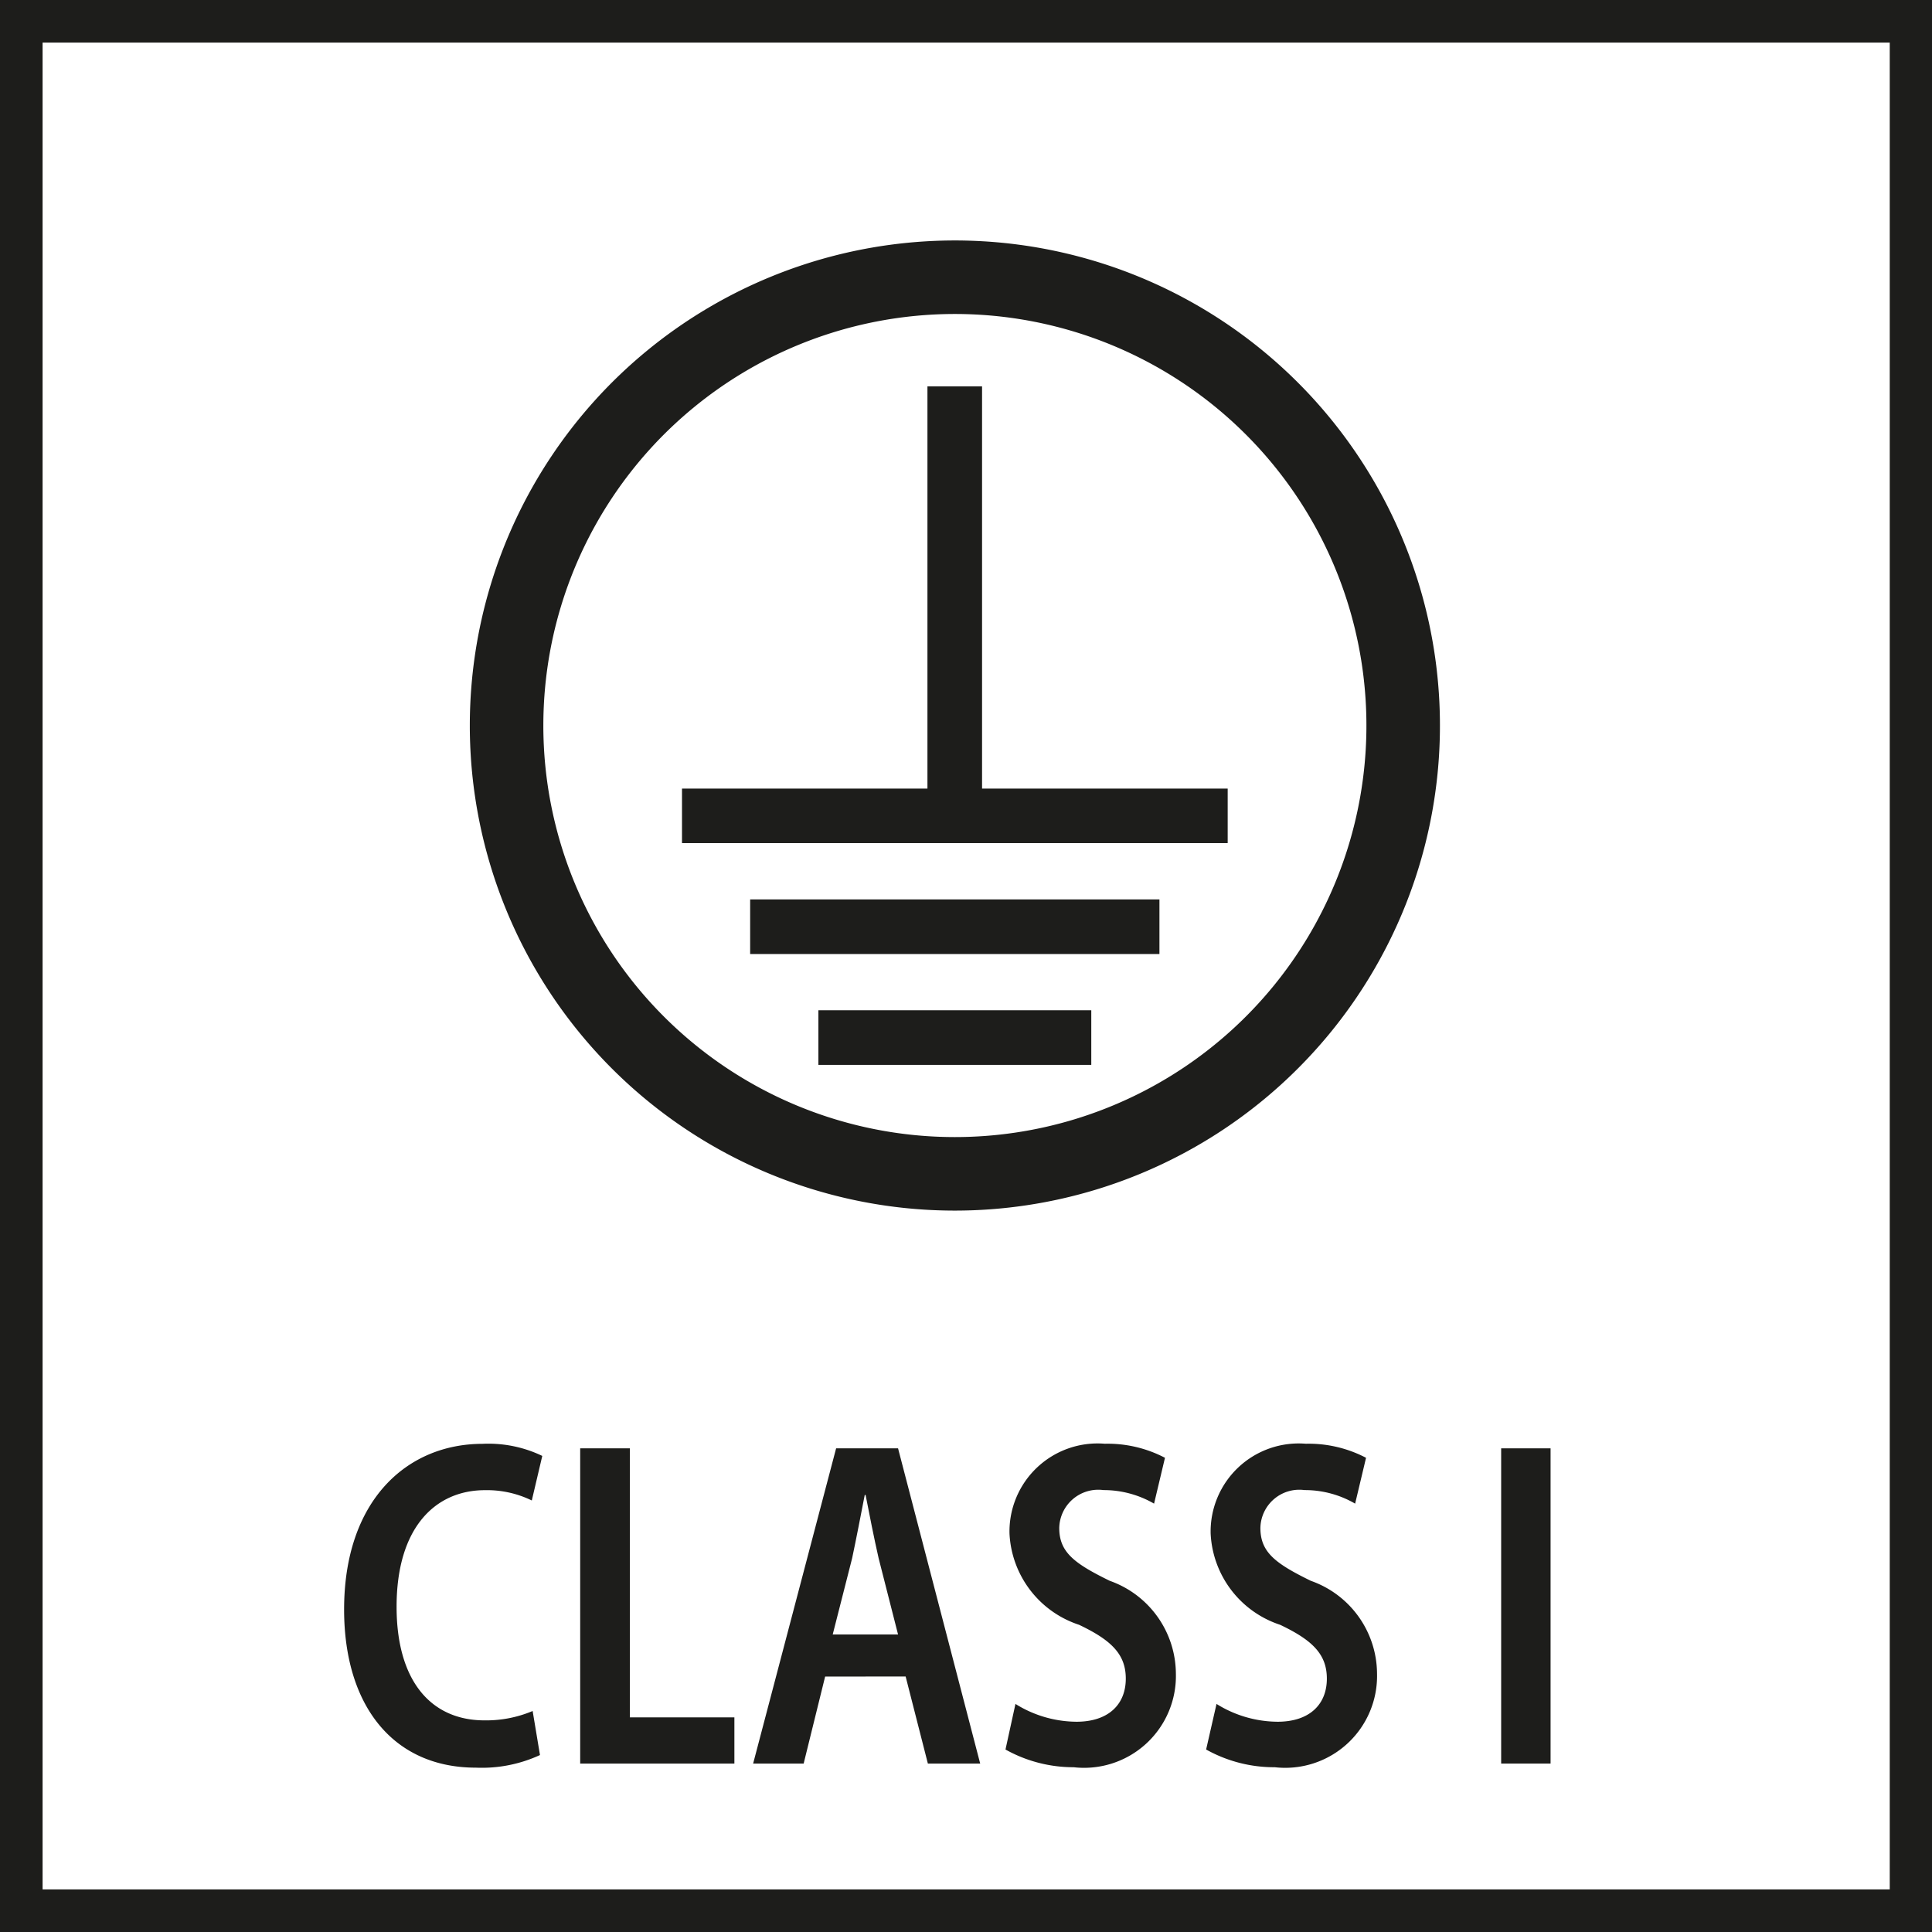
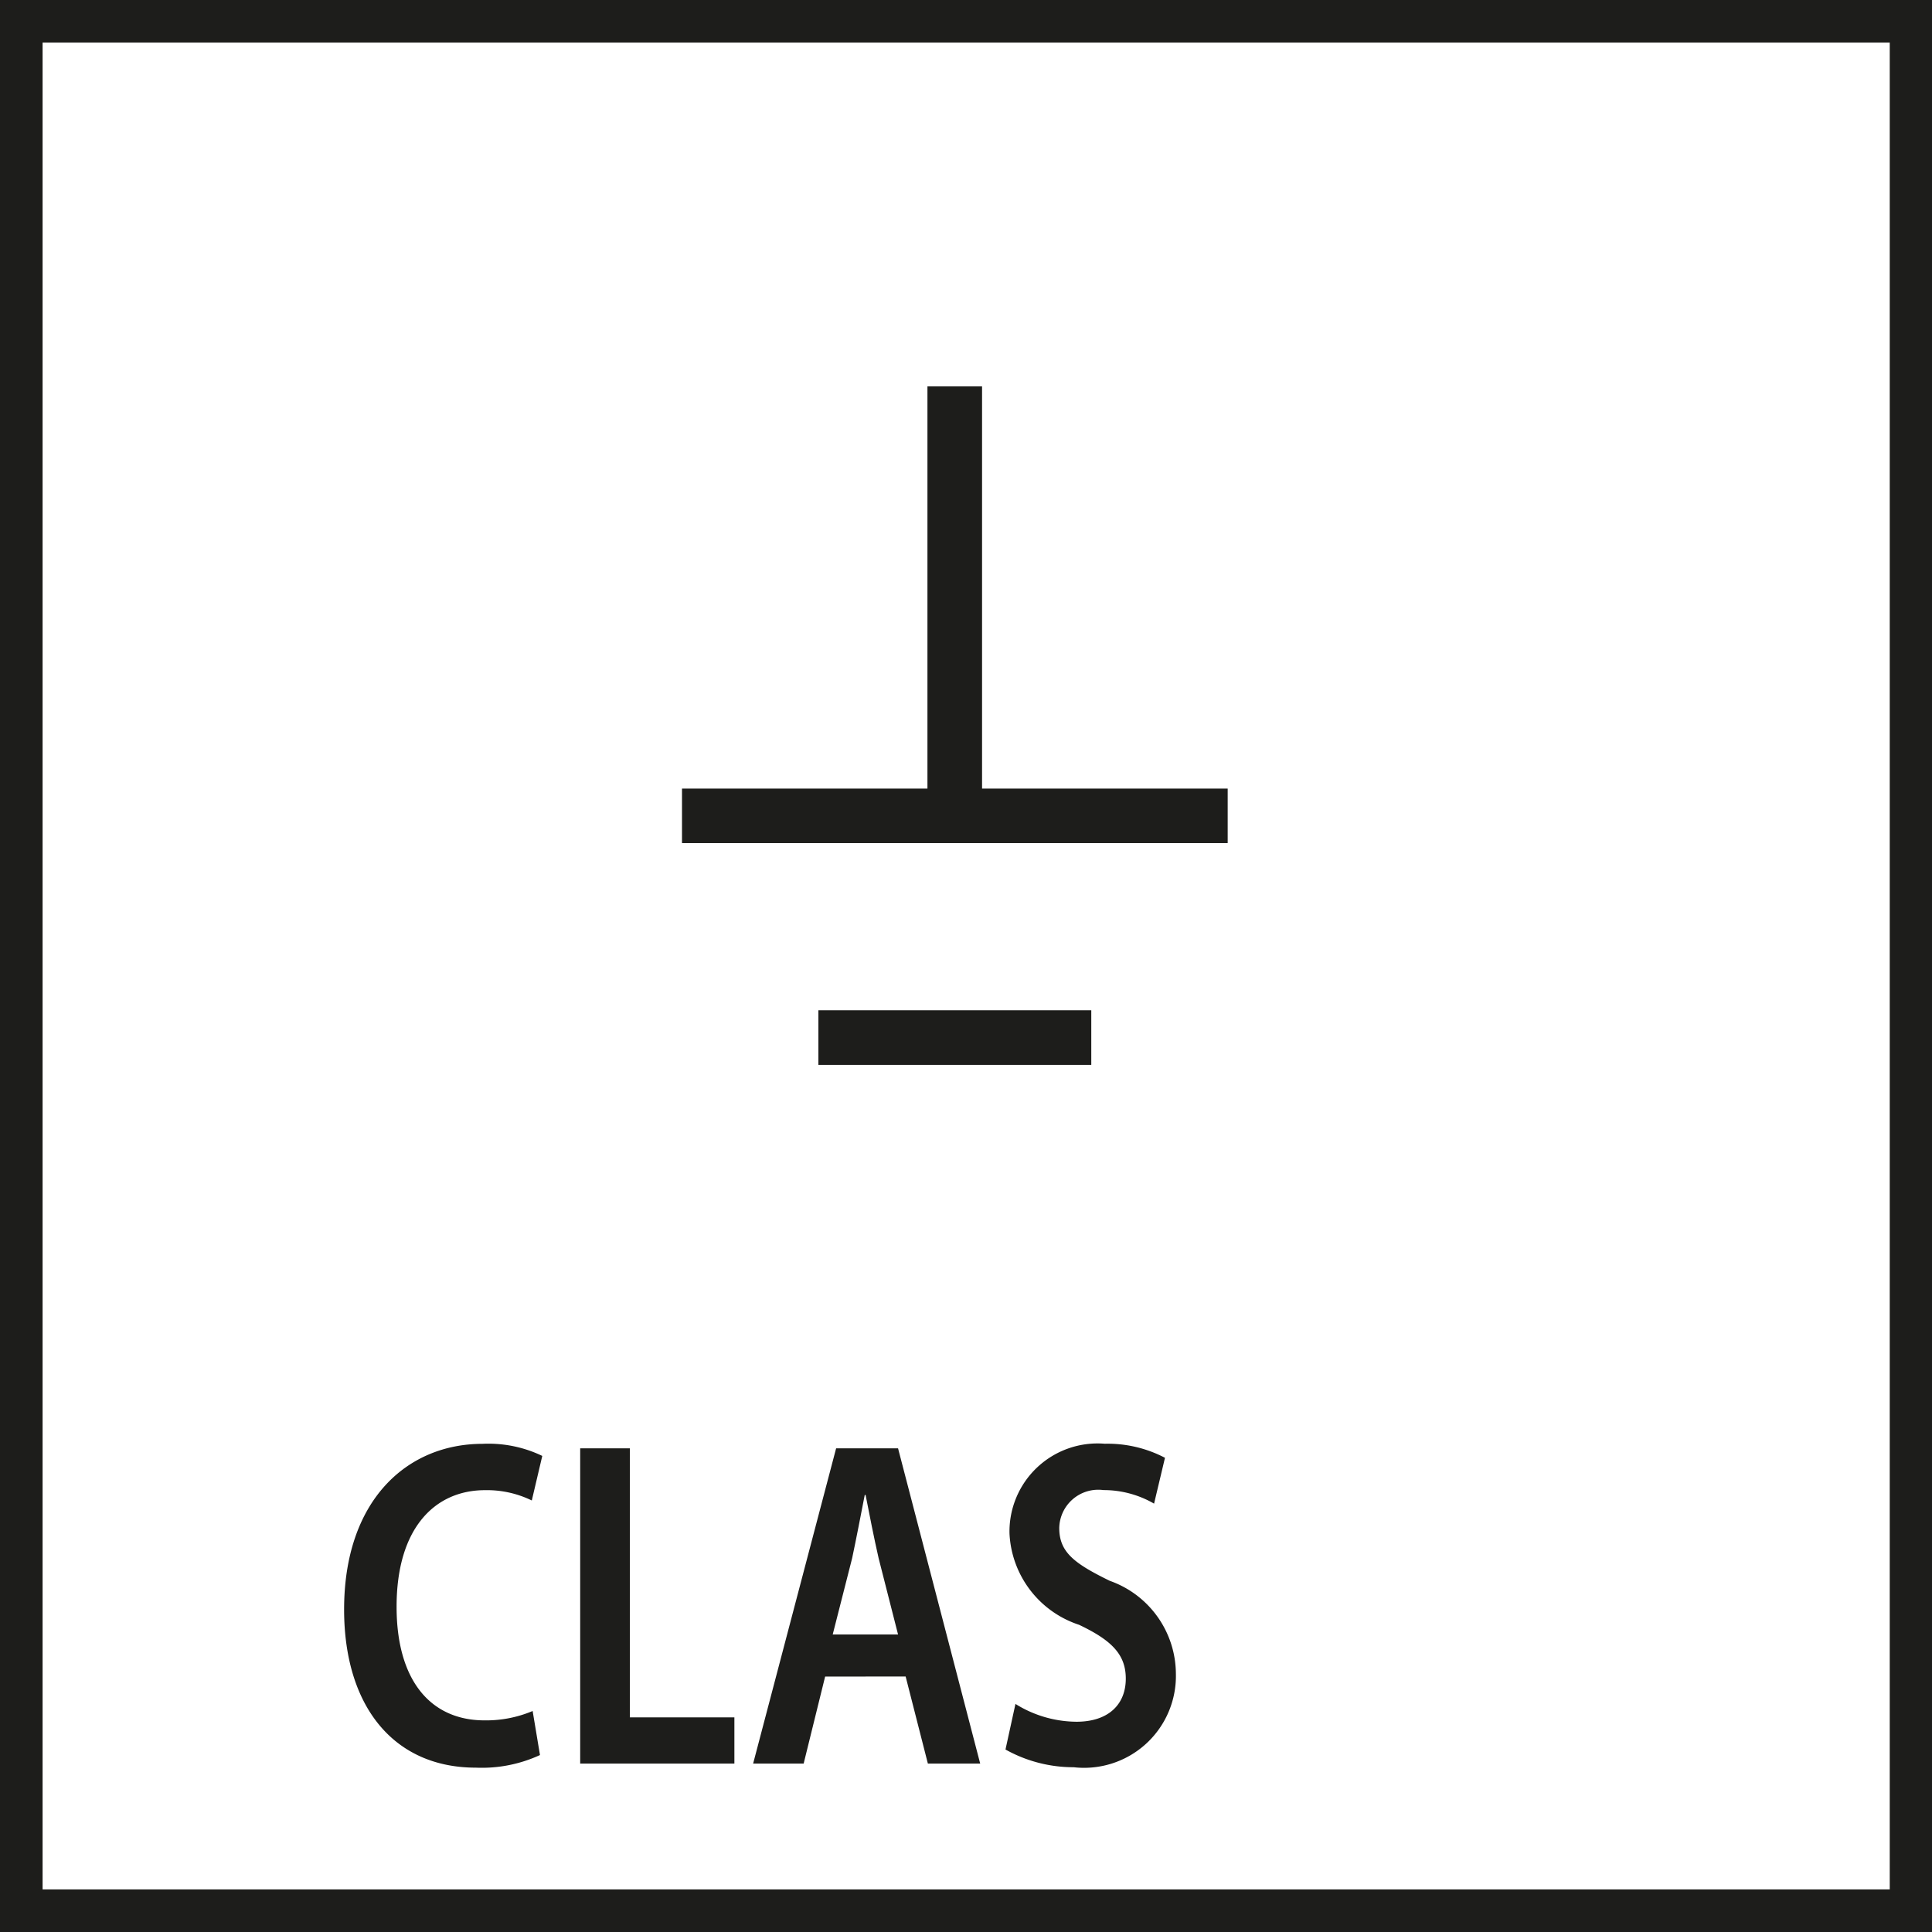
<svg xmlns="http://www.w3.org/2000/svg" viewBox="0 0 22.677 22.677">
  <g>
    <g>
-       <path d="M11.207,13.778A5.262,5.262,0,1,0,5.946,8.516,5.262,5.262,0,0,0,11.207,13.778Z" fill="none" stroke="#1d1d1b" stroke-width="0.863" />
      <rect x="10.886" y="4.535" width="0.641" height="4.742" fill="#1d1d1b" />
      <rect x="8.005" y="9.256" width="6.405" height="0.64" fill="#1d1d1b" />
-       <rect x="8.805" y="10.557" width="4.804" height="0.641" fill="#1d1d1b" />
      <rect x="9.606" y="11.858" width="3.203" height="0.641" fill="#1d1d1b" />
    </g>
    <path d="M22.181.5V22.177H.5V.5H22.181m.5-.5H0V22.677H22.681V0Z" fill="#1d1d1b" />
    <g>
      <path d="M6.338,20.6a1.628,1.628,0,0,1-.752.148c-.969,0-1.547-.725-1.547-1.857,0-1.279.736-1.944,1.626-1.944a1.458,1.458,0,0,1,.7.142l-.123.523a1.2,1.2,0,0,0-.549-.121c-.584,0-1.038.439-1.038,1.368,0,.867.4,1.334,1.033,1.334a1.405,1.405,0,0,0,.564-.11Z" fill="#1d1d1b" />
      <path d="M6.81,17h.583v3.158H8.62V20.7H6.81Z" fill="#1d1d1b" />
      <path d="M9.685,19.679,9.433,20.7H8.84L9.814,17h.727l.964,3.7h-.614l-.261-1.022Zm.856-.494-.228-.895c-.054-.237-.108-.511-.153-.743h-.01c-.045.232-.1.517-.148.743l-.228.895Z" fill="#1d1d1b" />
      <path d="M11.919,20a1.367,1.367,0,0,0,.717.209c.371,0,.578-.2.578-.506,0-.285-.168-.451-.549-.632A1.188,1.188,0,0,1,11.849,18a1.034,1.034,0,0,1,1.118-1.054,1.454,1.454,0,0,1,.707.165l-.128.538a1.18,1.18,0,0,0-.594-.159.458.458,0,0,0-.519.445c0,.285.178.417.593.62a1.162,1.162,0,0,1,.776,1.088,1.078,1.078,0,0,1-1.2,1.1,1.633,1.633,0,0,1-.8-.208Z" fill="#1d1d1b" />
-       <path d="M14.279,20a1.367,1.367,0,0,0,.717.209c.371,0,.578-.2.578-.506,0-.285-.168-.451-.549-.632A1.187,1.187,0,0,1,14.21,18a1.034,1.034,0,0,1,1.117-1.054,1.454,1.454,0,0,1,.707.165l-.128.538a1.173,1.173,0,0,0-.594-.159.457.457,0,0,0-.518.445c0,.285.177.417.592.62a1.161,1.161,0,0,1,.777,1.088,1.078,1.078,0,0,1-1.2,1.1,1.634,1.634,0,0,1-.806-.208Z" fill="#1d1d1b" />
-       <path d="M18.2,17v3.7H17.62V17Z" fill="#1d1d1b" />
    </g>
  </g>
</svg>